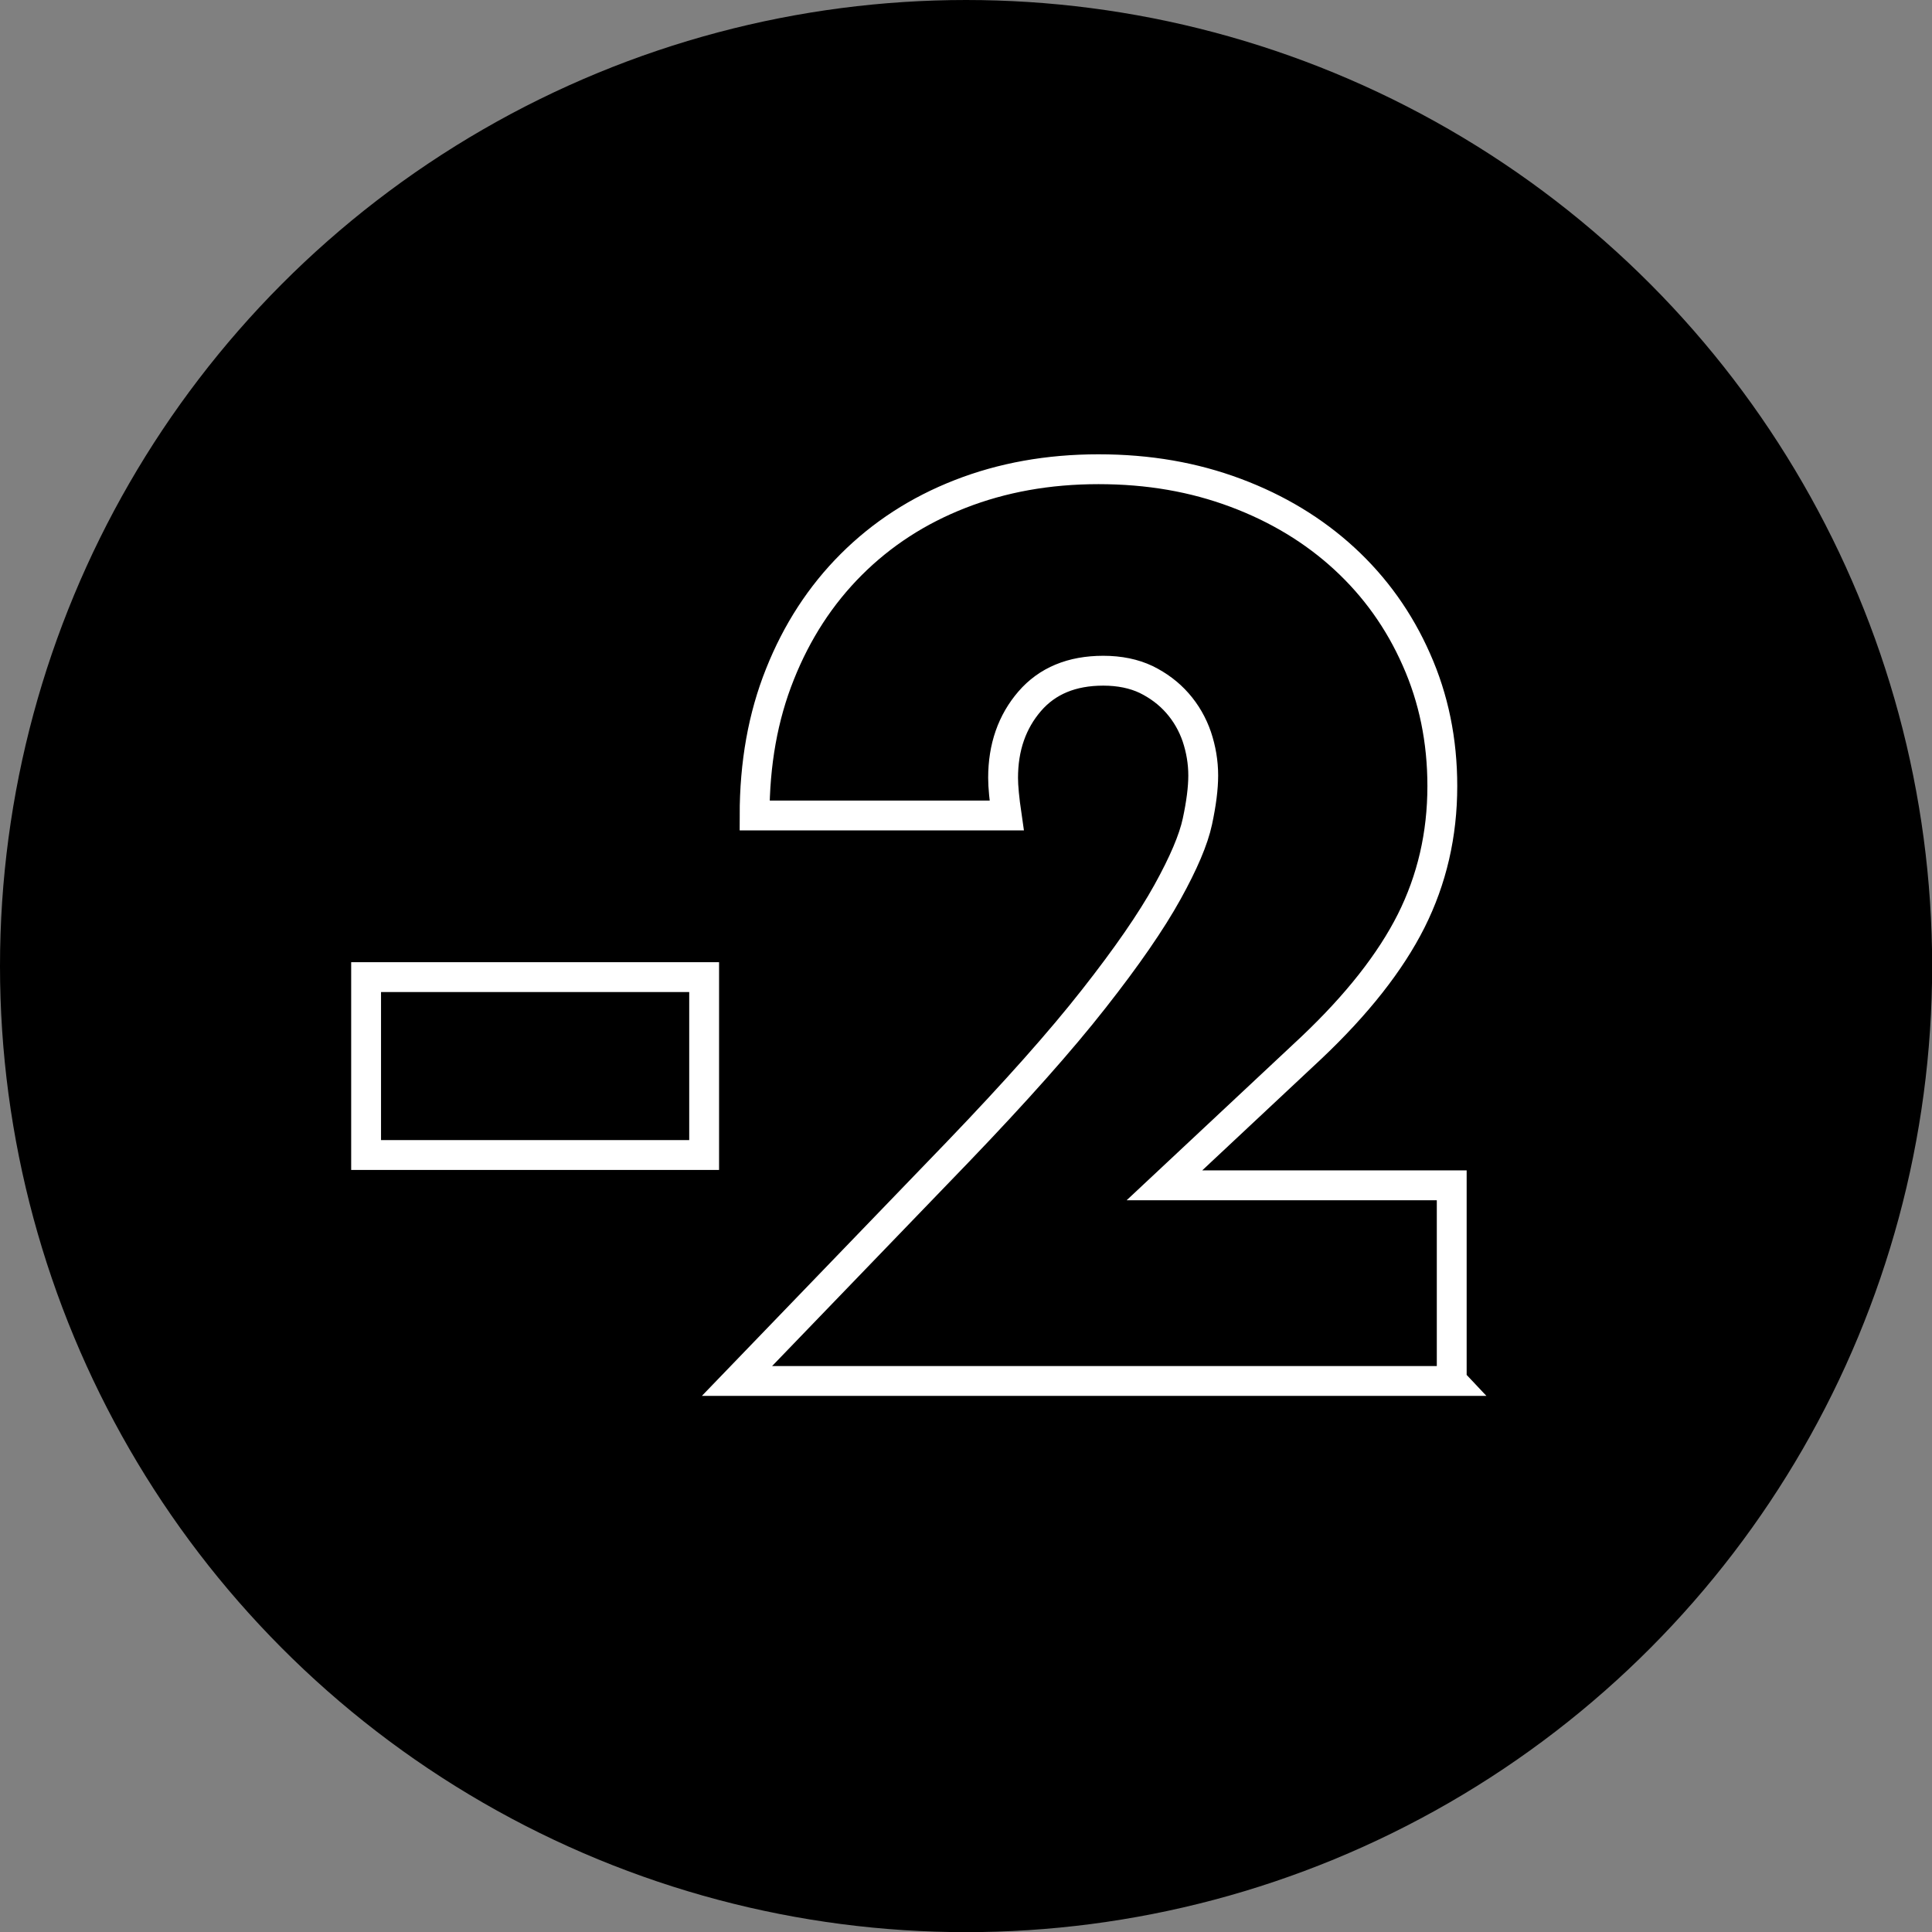
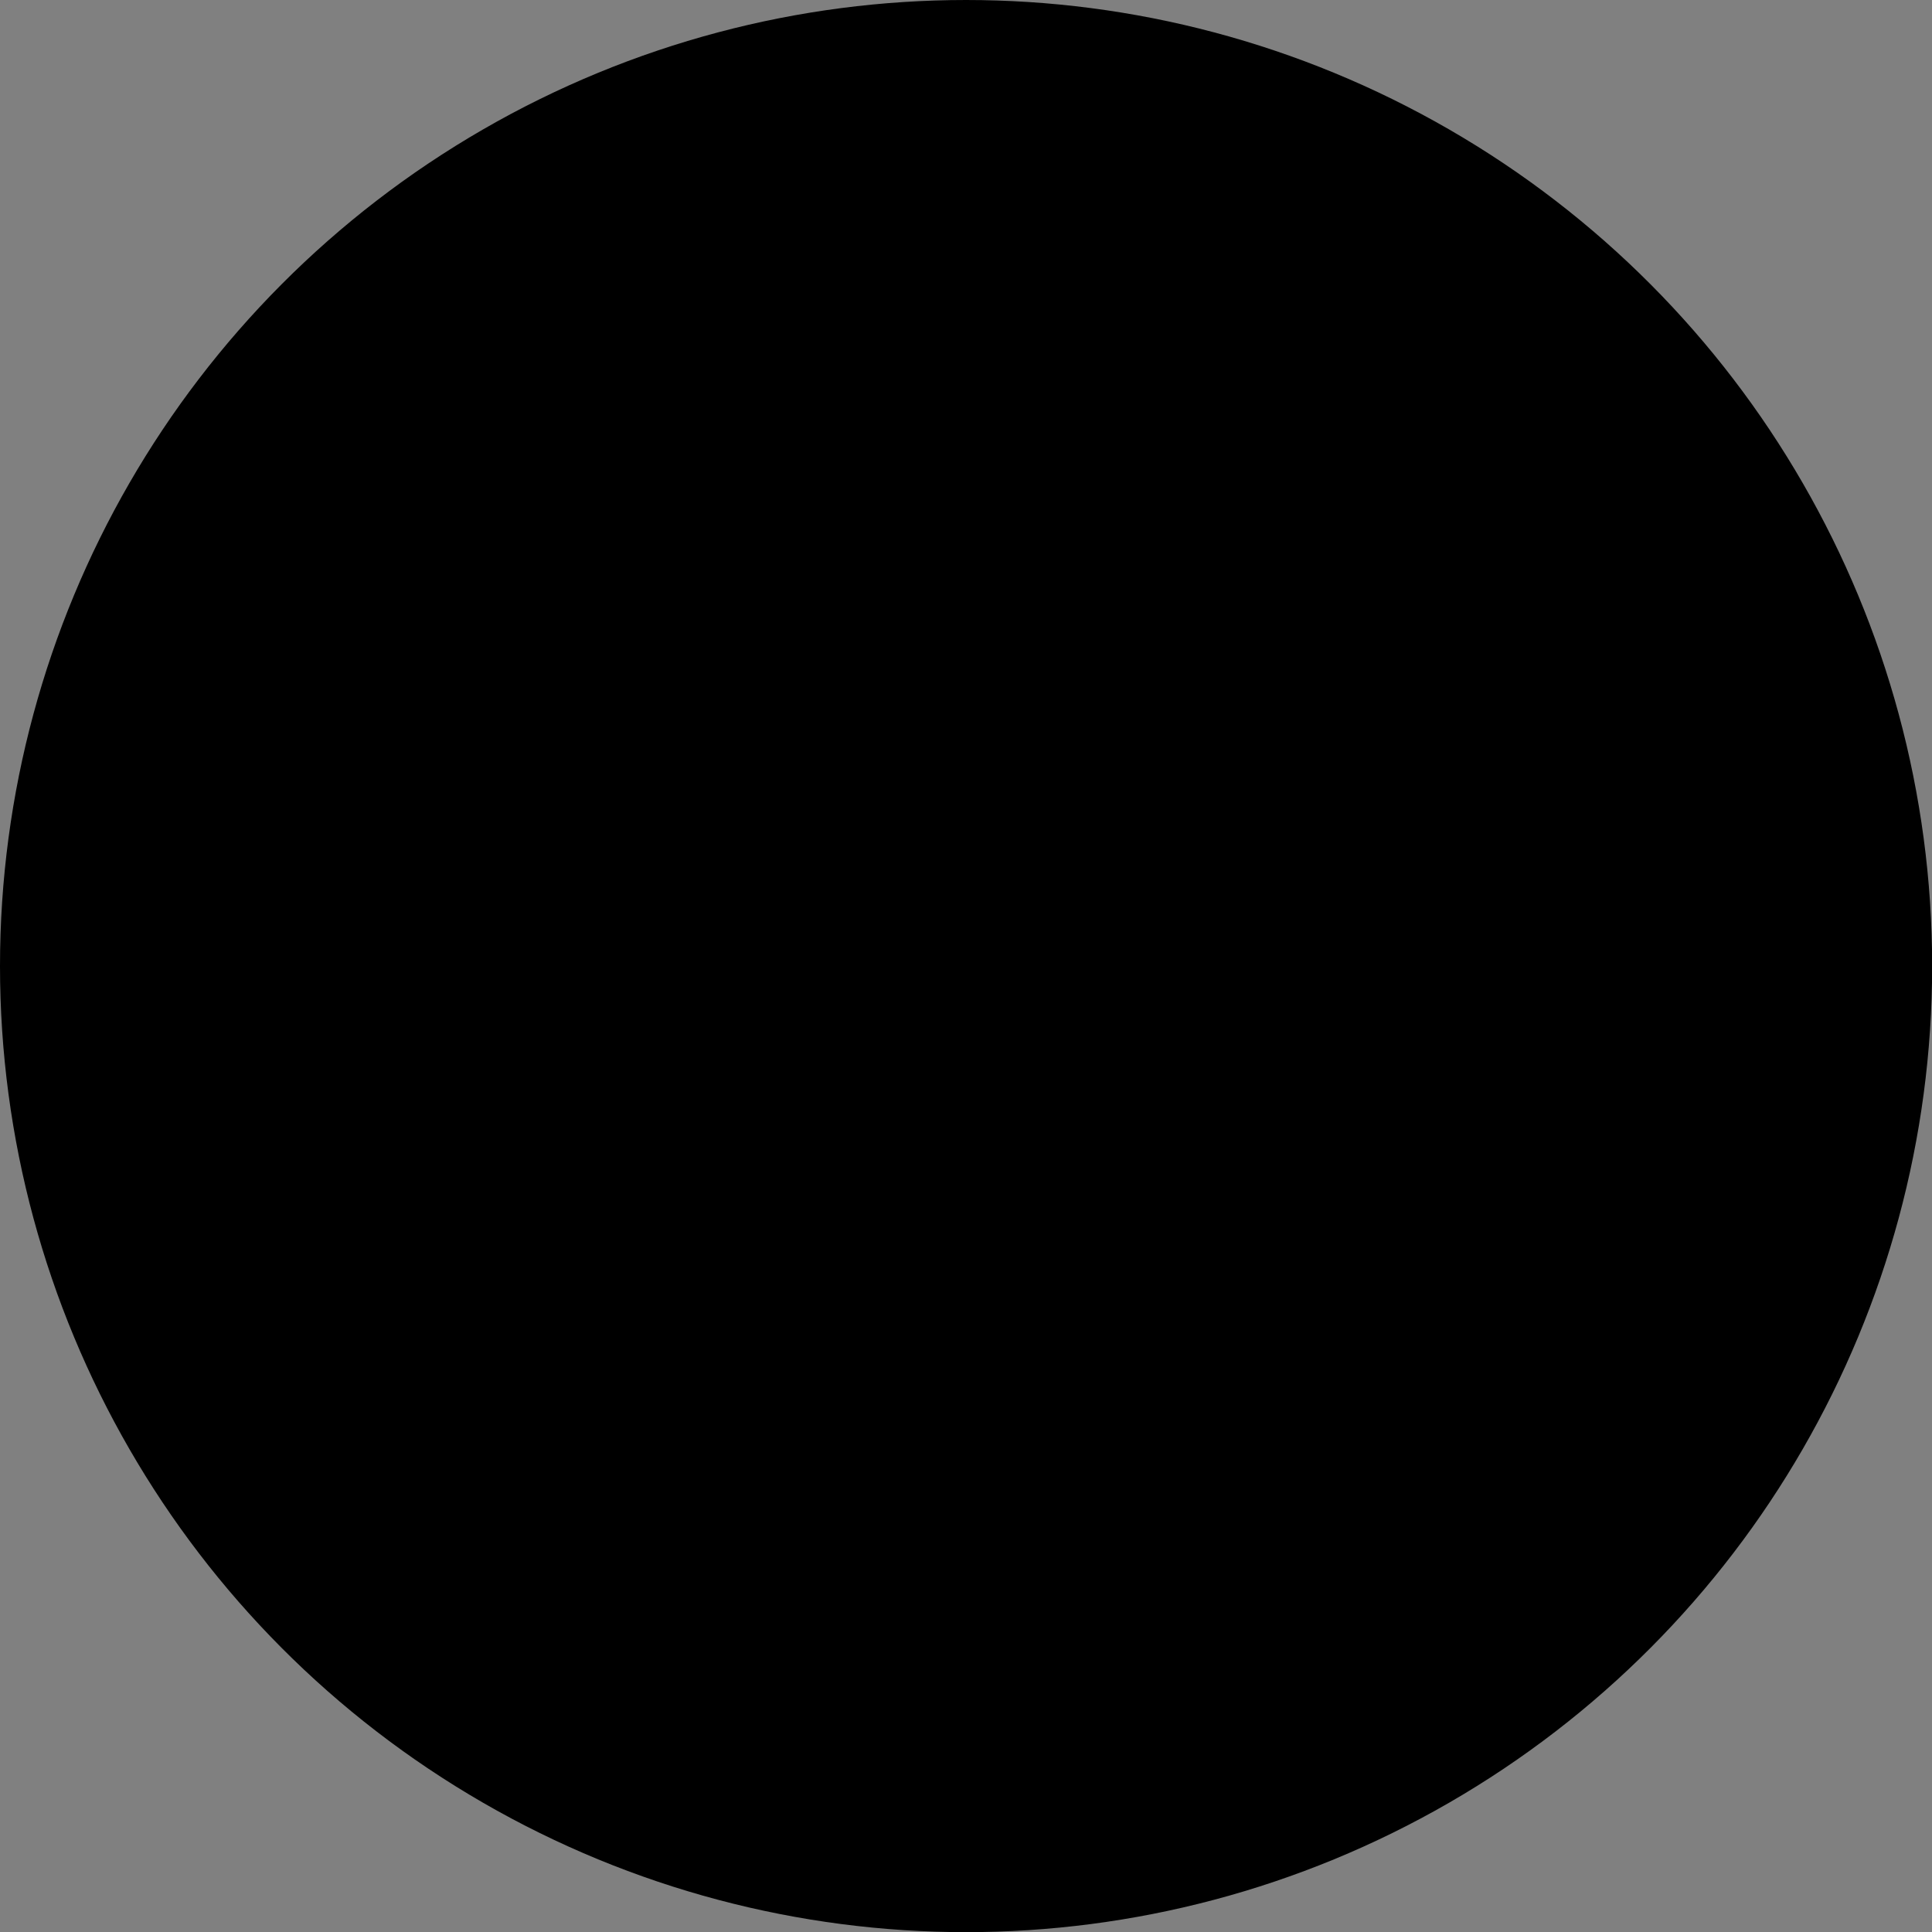
<svg xmlns="http://www.w3.org/2000/svg" id="b" viewBox="0 0 129.45 129.45">
  <rect x="0" y="0" width="129.45" height="129.45" fill="#808080" stroke="none" />
  <defs>
    <style>.d{fill:none;stroke:#fff;stroke-width:2px;}.d,.e{stroke-miterlimit:10;}.e{stroke:#000;stroke-width:7px;}</style>
  </defs>
  <g id="c">
    <circle class="e" cx="64.73" cy="64.73" r="61.23" />
-     <path class="d" d="m24.53,65.47h22.65v11.92h-22.65v-11.92Z" />
-     <path class="d" d="m97.28,92.53h-47.9l14.76-15.31c3.89-4.05,6.94-7.48,9.15-10.3,2.21-2.81,3.85-5.19,4.93-7.14,1.08-1.95,1.75-3.52,2.01-4.74.26-1.21.39-2.24.39-3.08,0-.89-.15-1.76-.43-2.6-.29-.84-.72-1.59-1.3-2.25-.58-.66-1.28-1.18-2.09-1.58-.82-.39-1.78-.59-2.88-.59-2.1,0-3.75.68-4.93,2.05-1.18,1.37-1.78,3.08-1.78,5.13,0,.58.08,1.42.24,2.52h-16.89c0-3.47.56-6.63,1.7-9.47,1.13-2.84,2.72-5.29,4.77-7.34s4.48-3.63,7.3-4.73c2.81-1.1,5.9-1.66,9.27-1.66s6.38.53,9.19,1.58c2.81,1.05,5.25,2.53,7.3,4.42,2.05,1.89,3.66,4.14,4.81,6.75,1.16,2.6,1.74,5.43,1.74,8.48,0,3.26-.7,6.27-2.09,9.04-1.39,2.76-3.62,5.59-6.67,8.48l-9.86,9.23h19.25v13.1Z" />
  </g>
</svg>